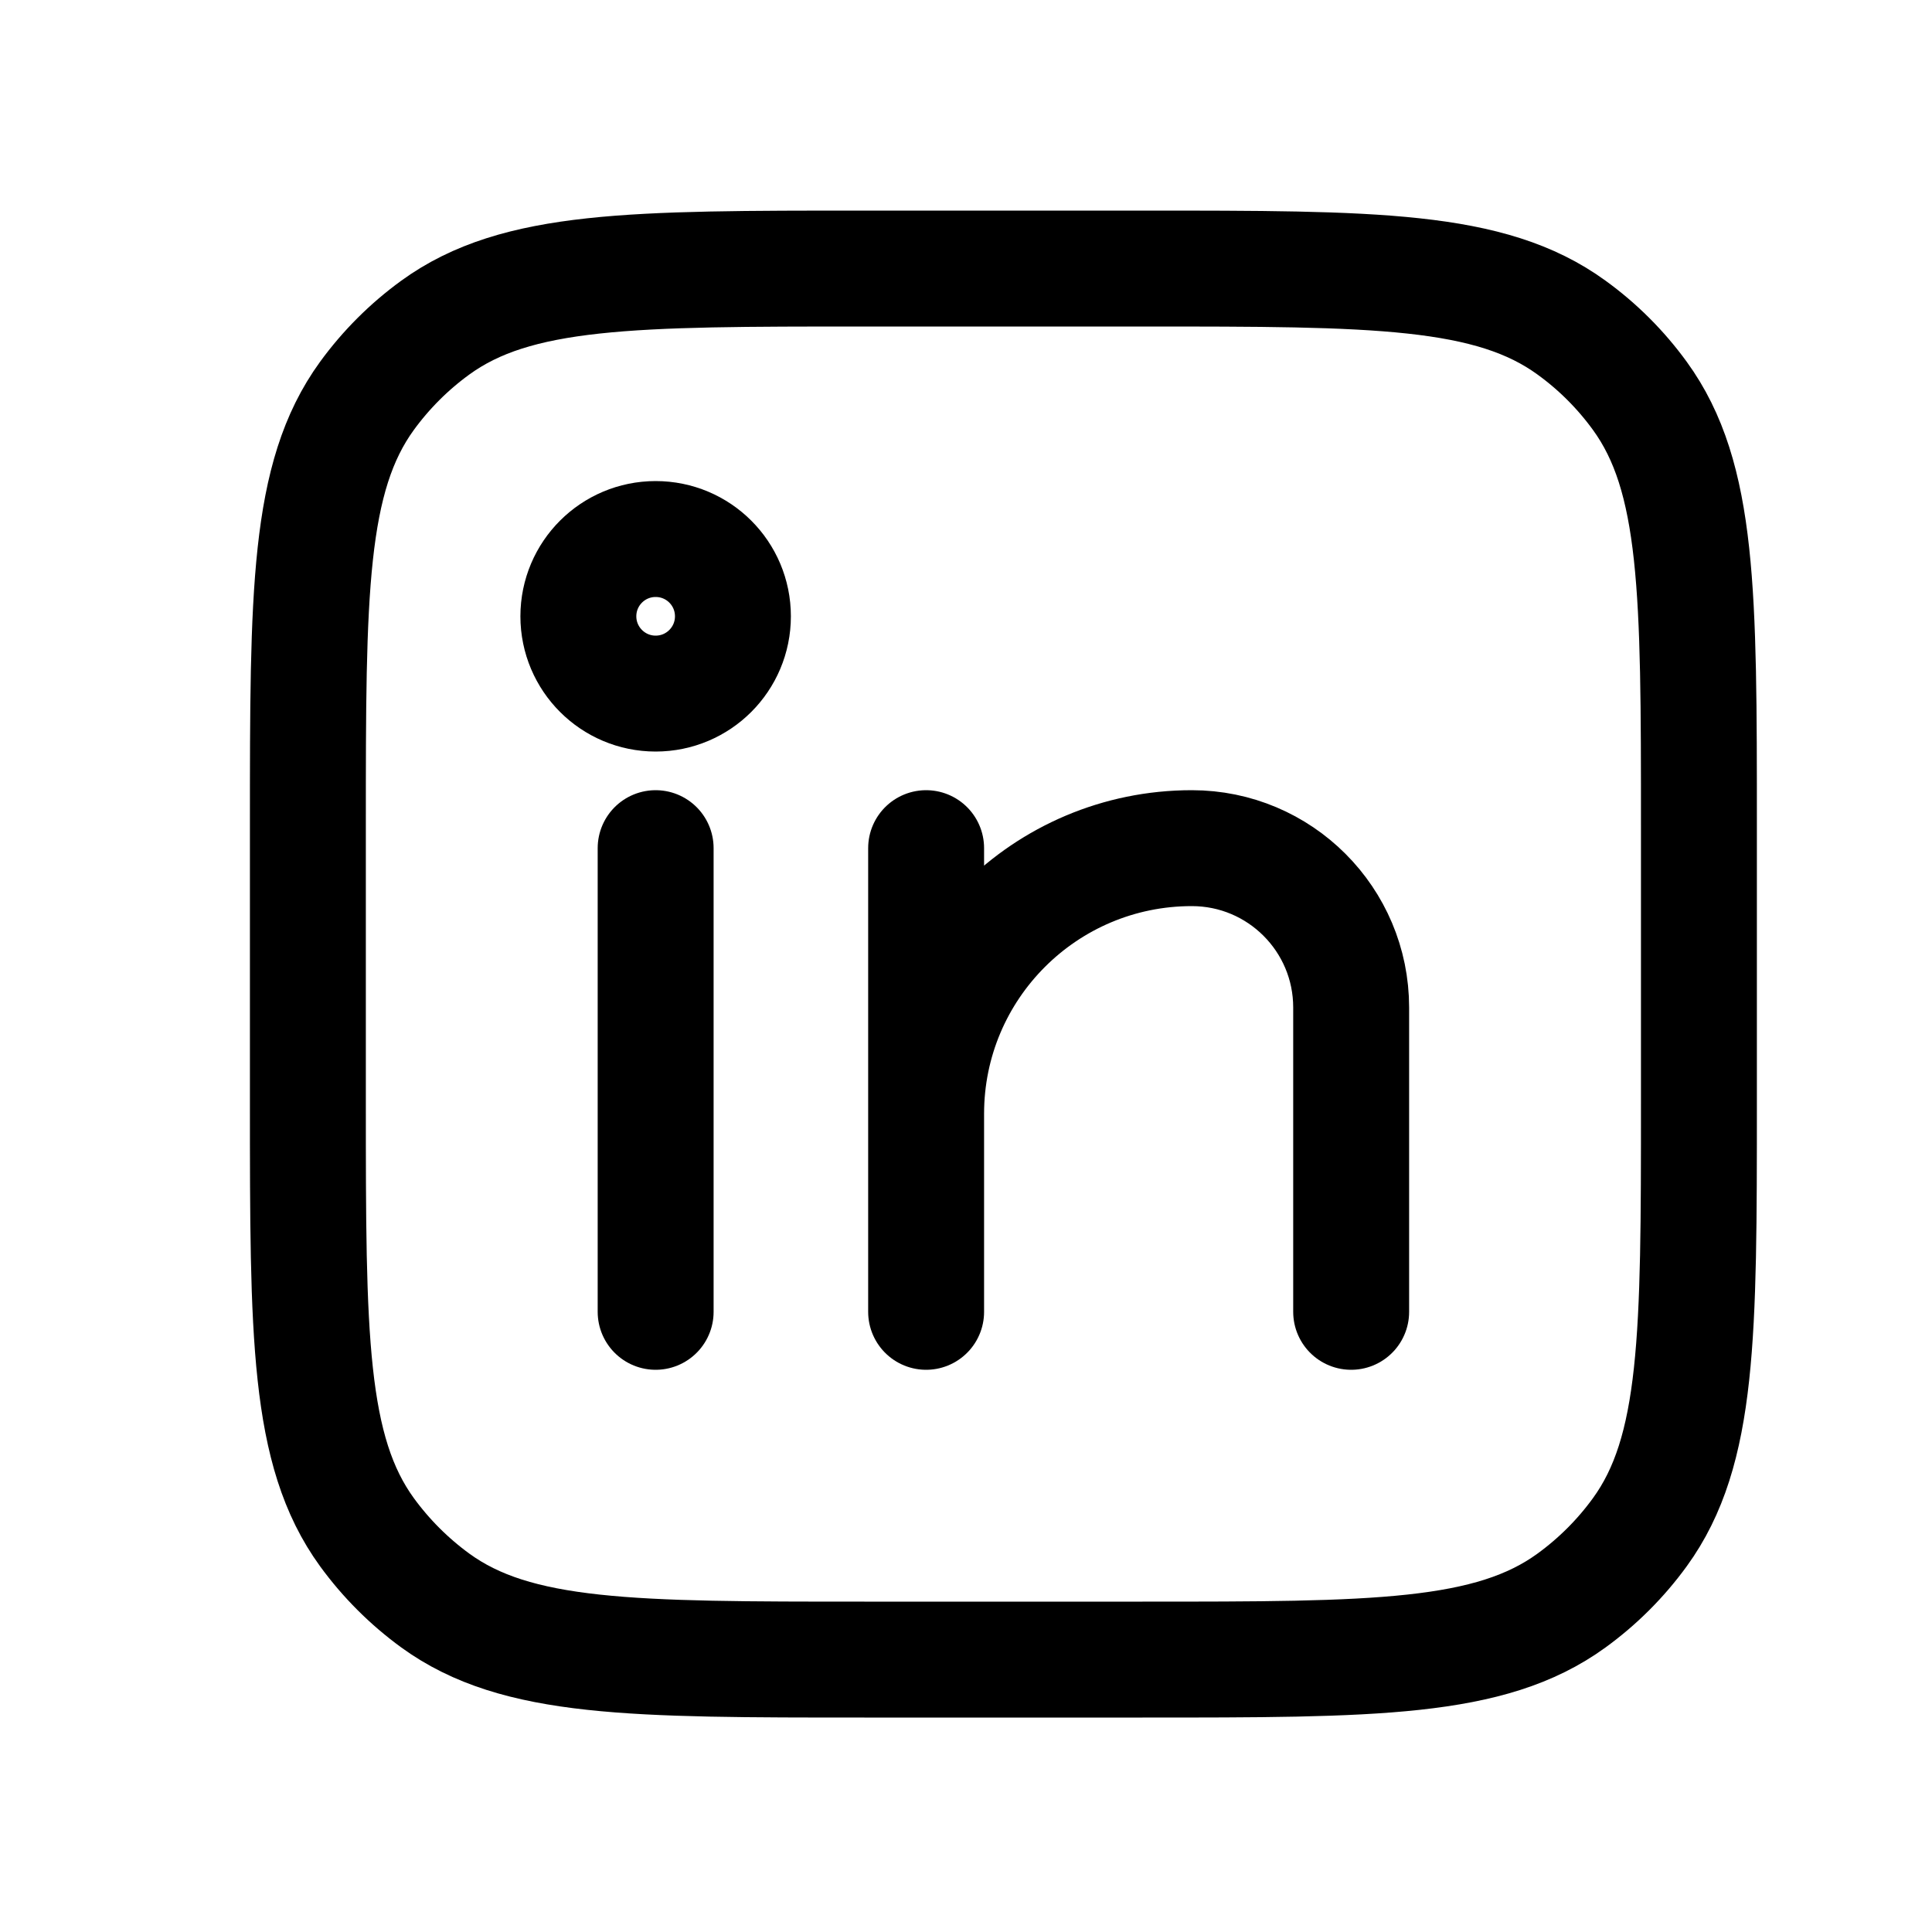
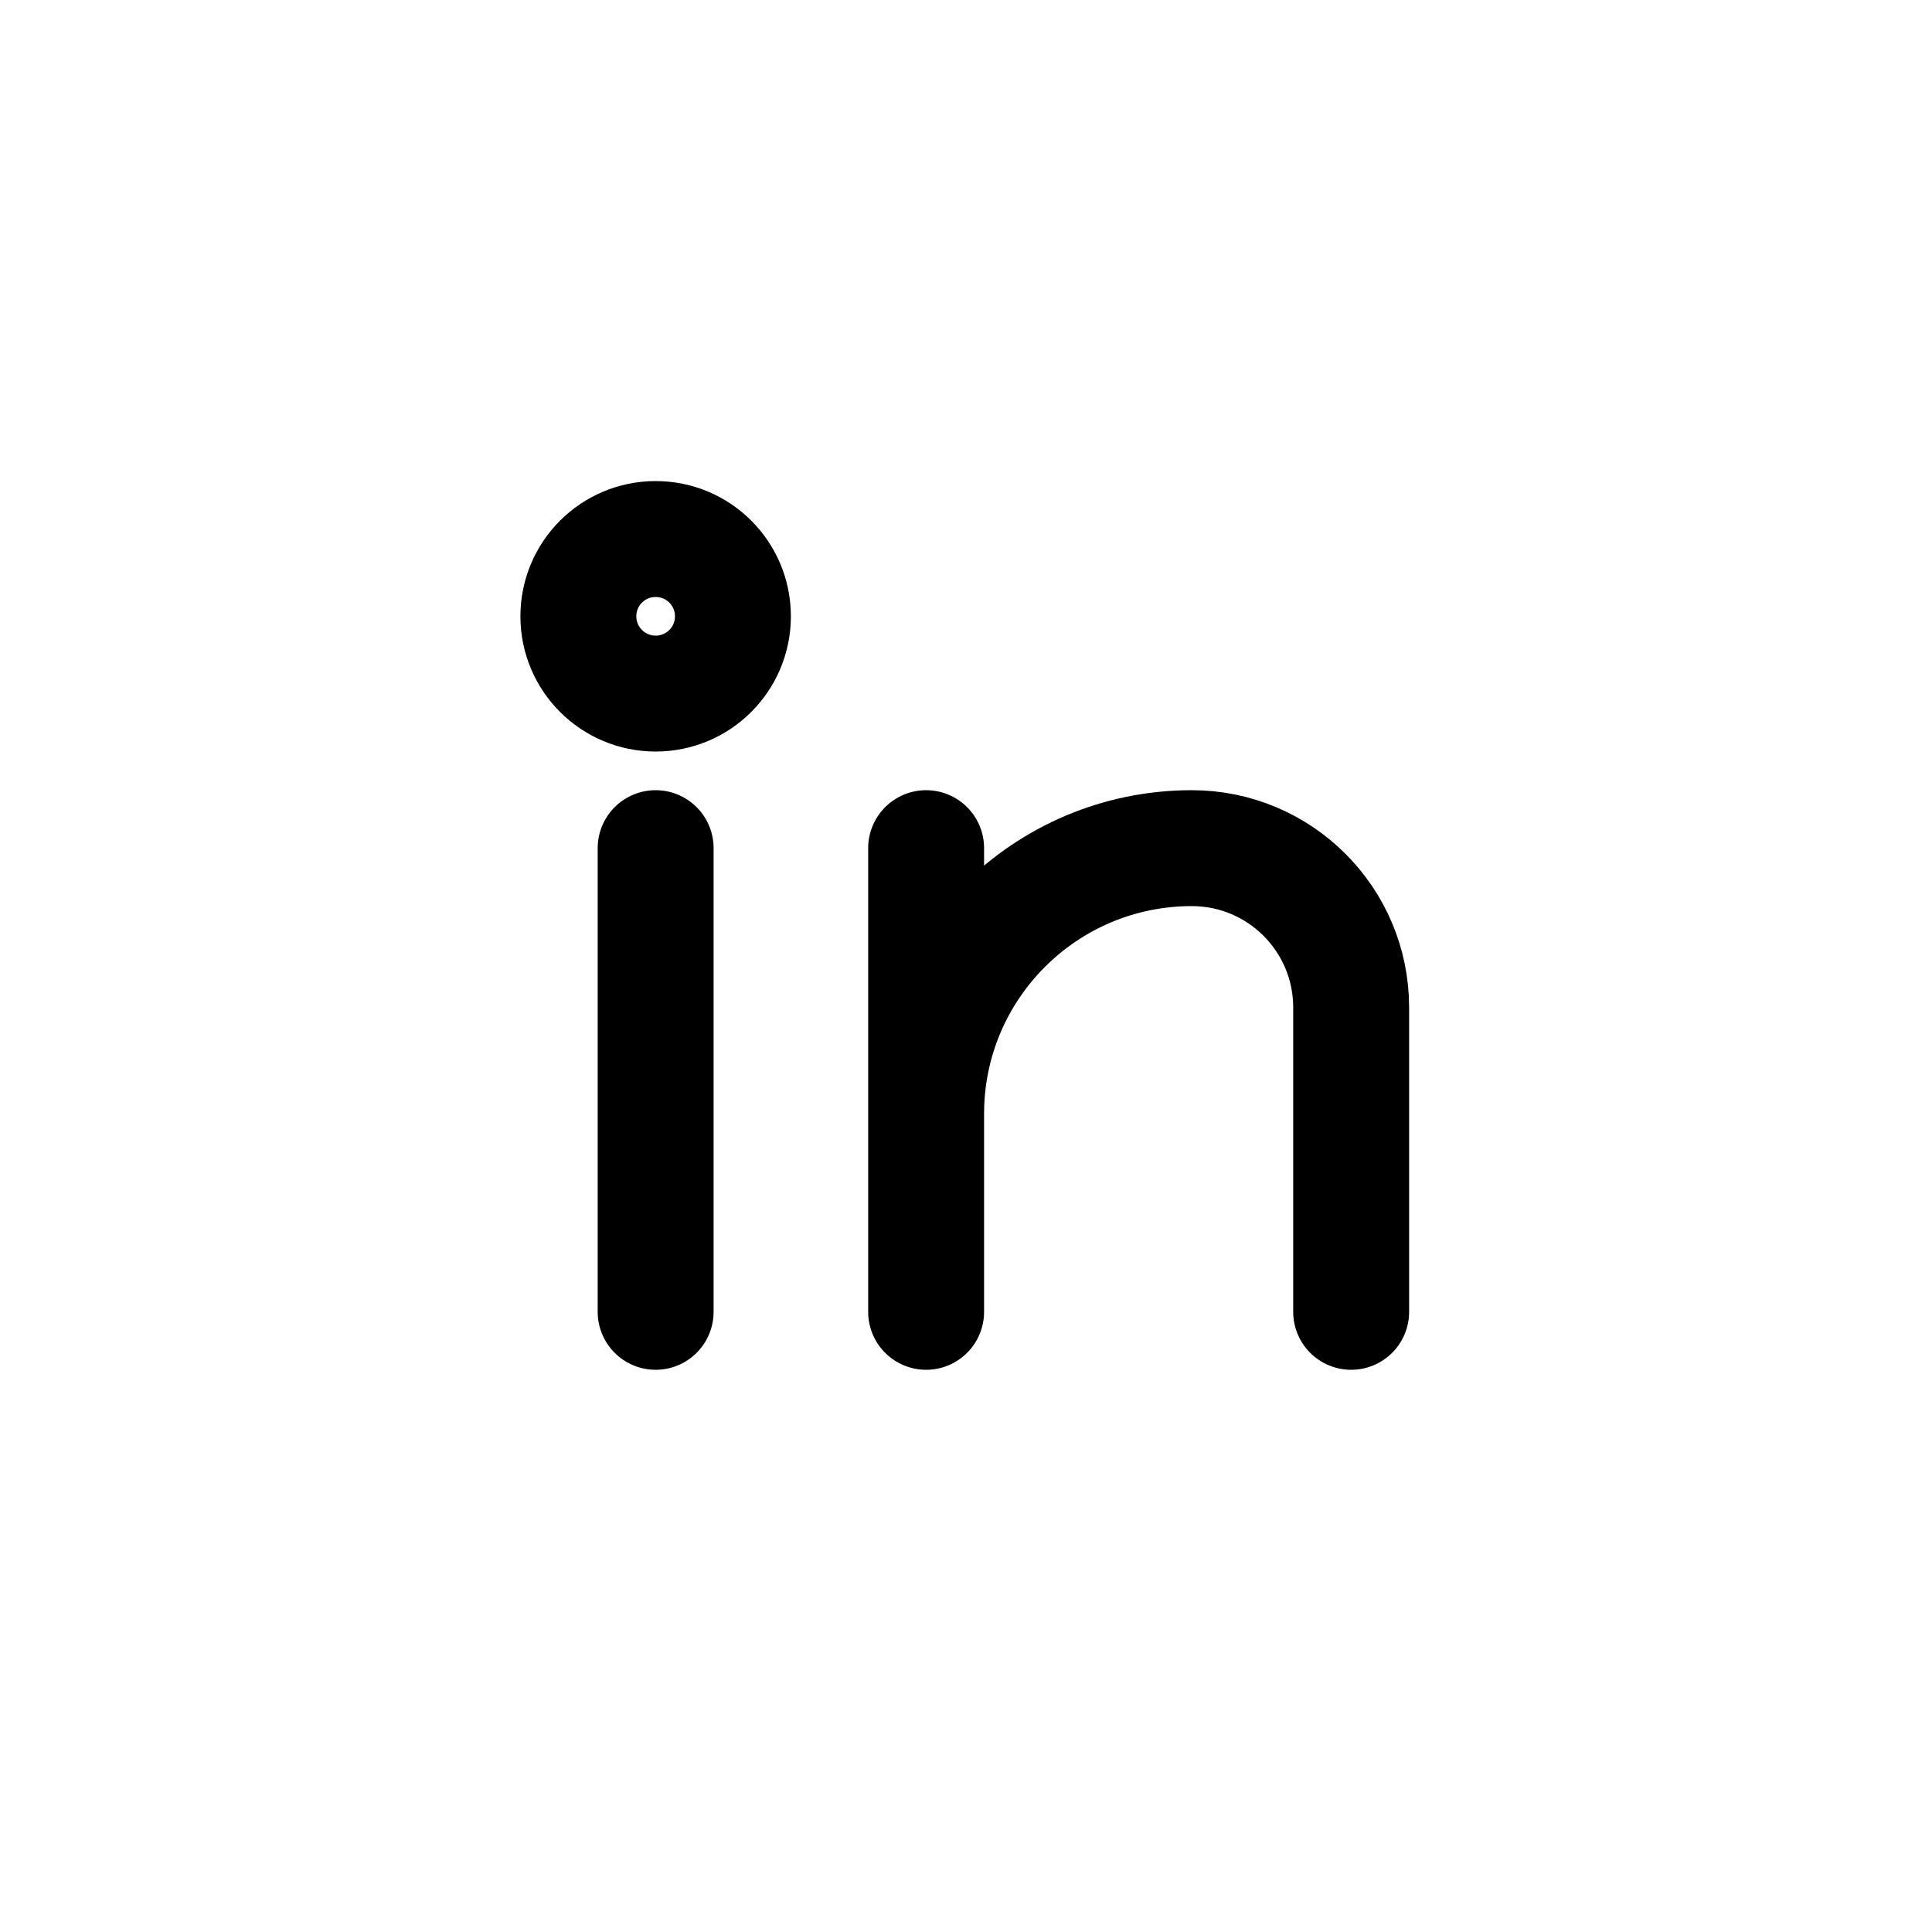
<svg xmlns="http://www.w3.org/2000/svg" width="25" height="25" viewBox="0 0 25 25" fill="none">
  <path d="M11.984 10.975V16.975V14.412C11.984 12.514 13.523 10.975 15.422 10.975V10.975C16.561 10.975 17.484 11.898 17.484 13.037V16.975M8.484 10.975V16.975" stroke="black" stroke-width="1.5" stroke-linecap="round" stroke-linejoin="round" />
  <path d="M9.484 7.975C9.484 8.527 9.037 8.975 8.484 8.975C7.932 8.975 7.484 8.527 7.484 7.975C7.484 7.422 7.932 6.975 8.484 6.975C9.037 6.975 9.484 7.422 9.484 7.975Z" stroke="black" stroke-width="1.5" />
-   <path d="M3.984 10.675C3.984 7.675 3.984 6.175 4.748 5.123C4.995 4.784 5.294 4.485 5.633 4.239C6.685 3.475 8.185 3.475 11.184 3.475H14.784C17.784 3.475 19.284 3.475 20.335 4.239C20.675 4.485 20.974 4.784 21.22 5.123C21.984 6.175 21.984 7.675 21.984 10.675V14.275C21.984 17.274 21.984 18.774 21.22 19.826C20.974 20.165 20.675 20.464 20.335 20.711C19.284 21.475 17.784 21.475 14.784 21.475H11.184C8.185 21.475 6.685 21.475 5.633 20.711C5.294 20.464 4.995 20.165 4.748 19.826C3.984 18.774 3.984 17.274 3.984 14.275V10.675Z" stroke="black" stroke-width="1.5" stroke-linejoin="round" />
</svg>